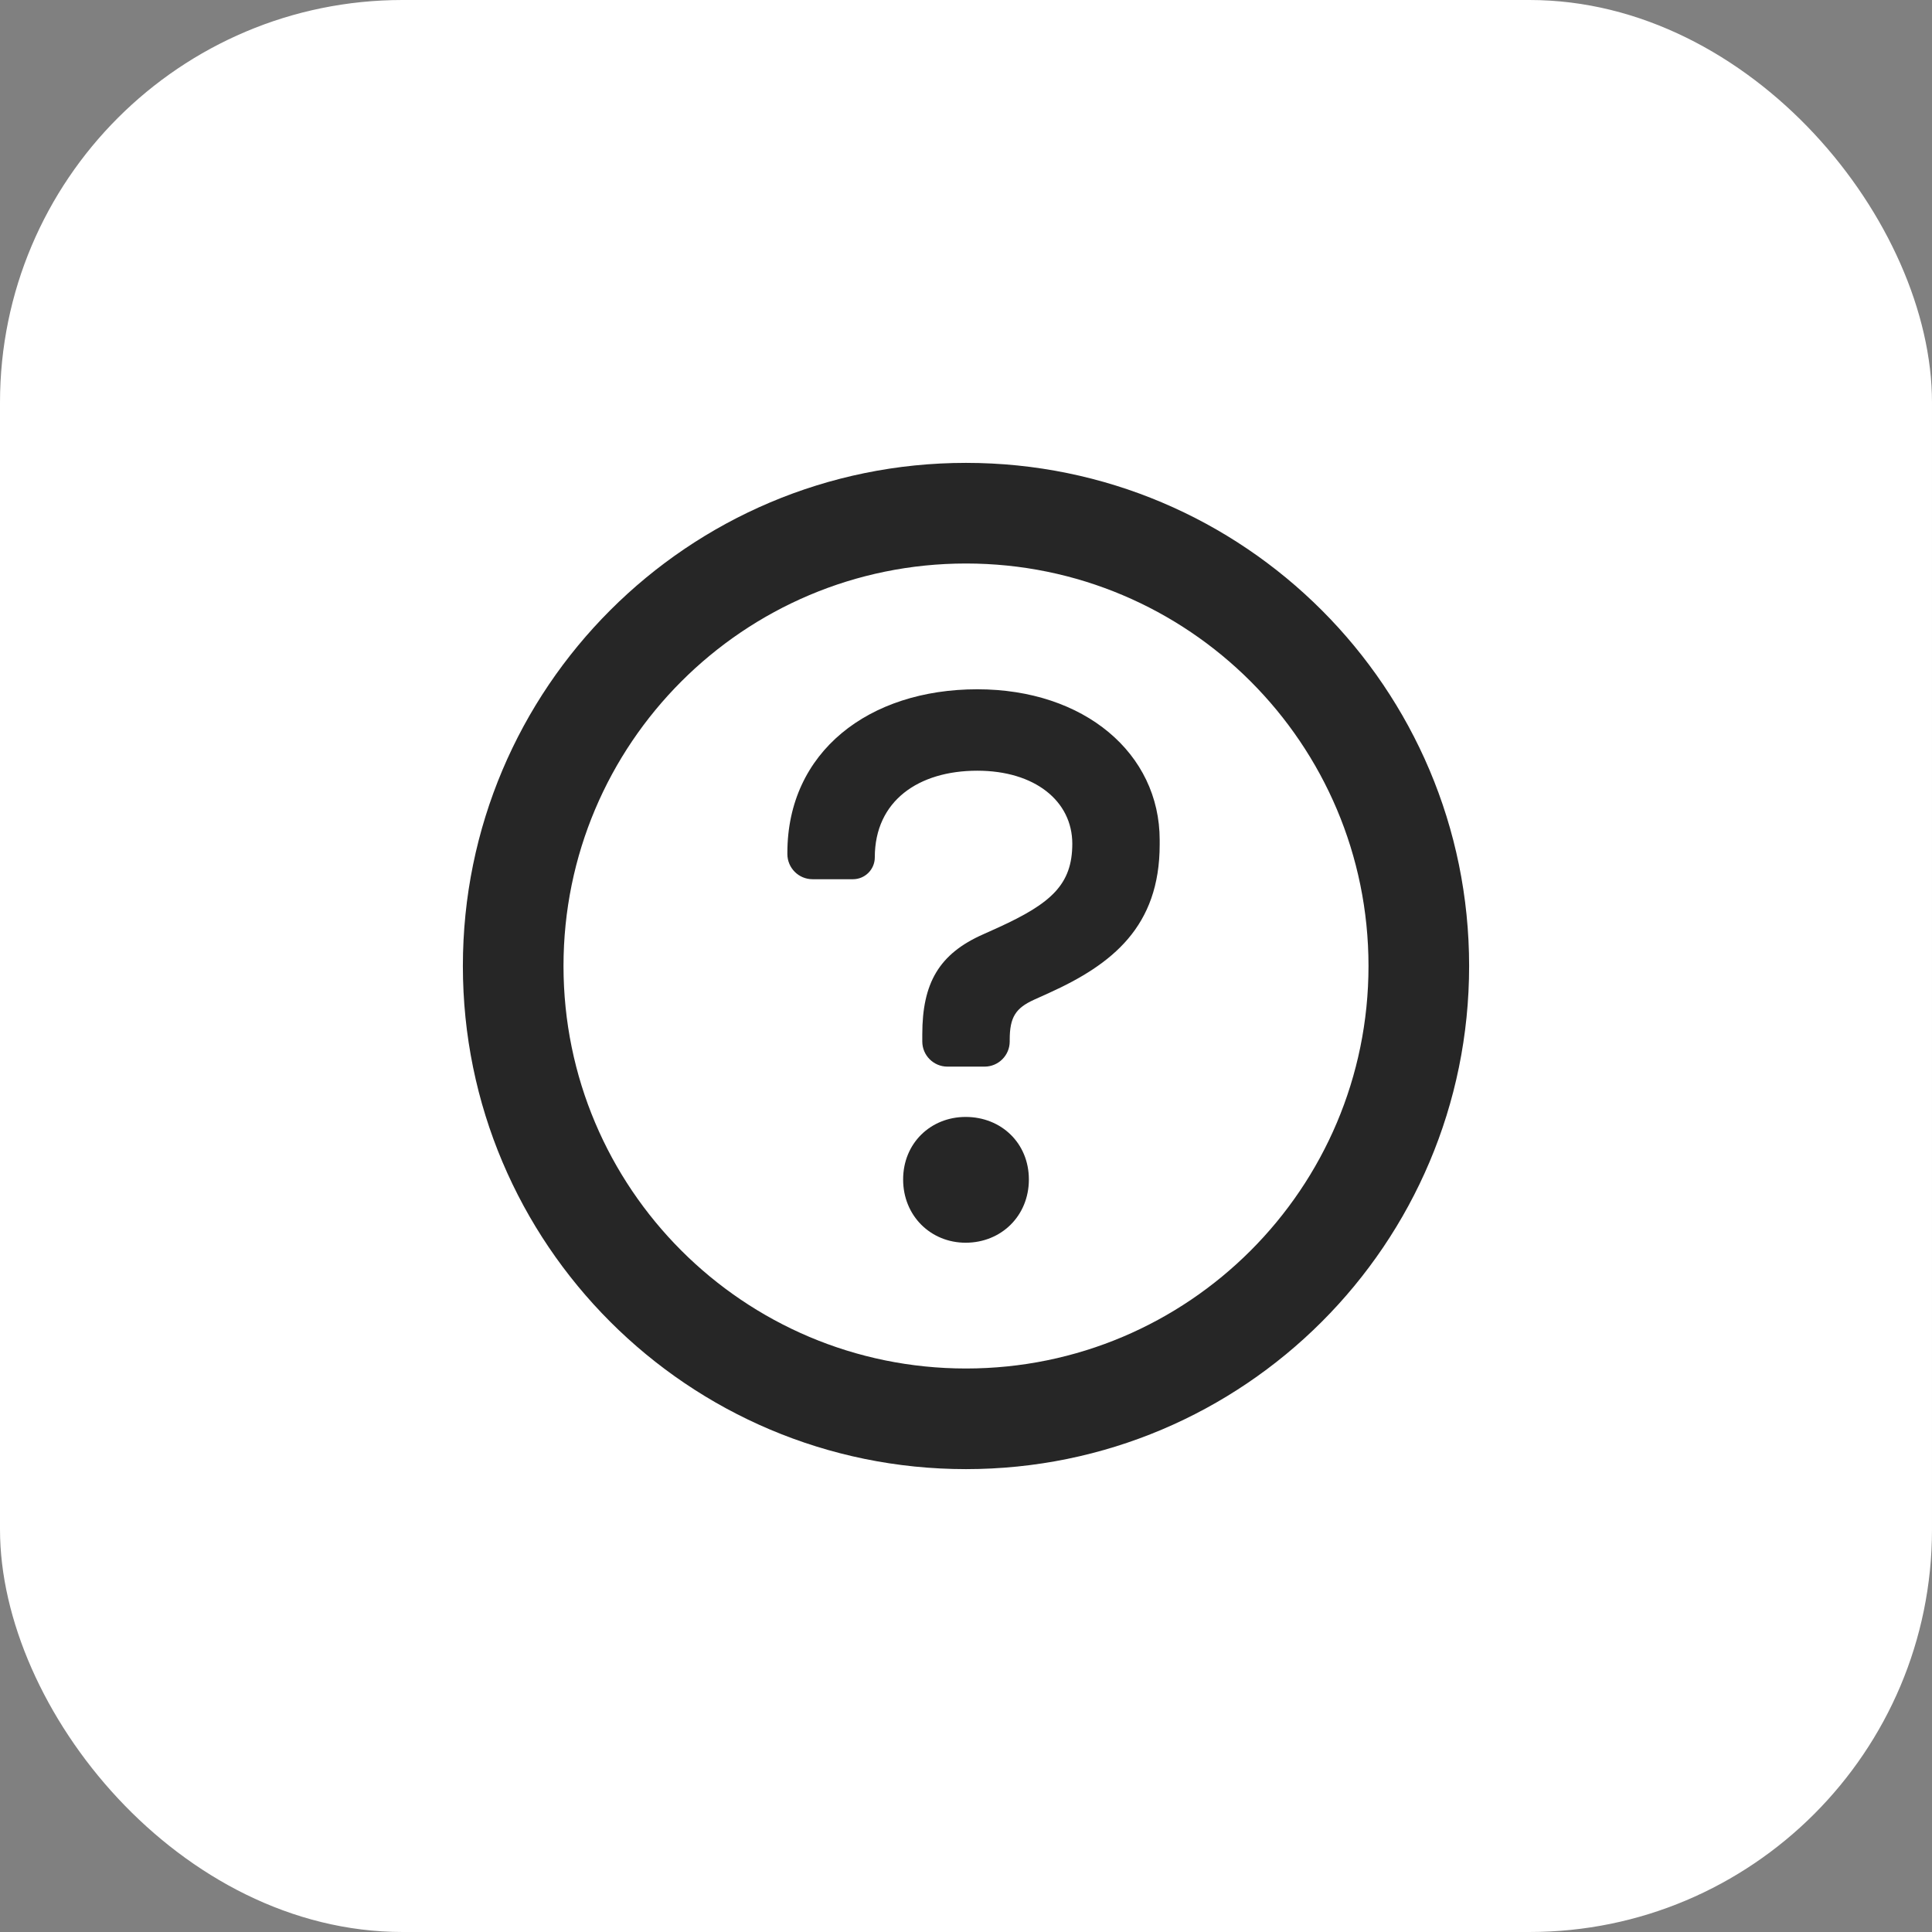
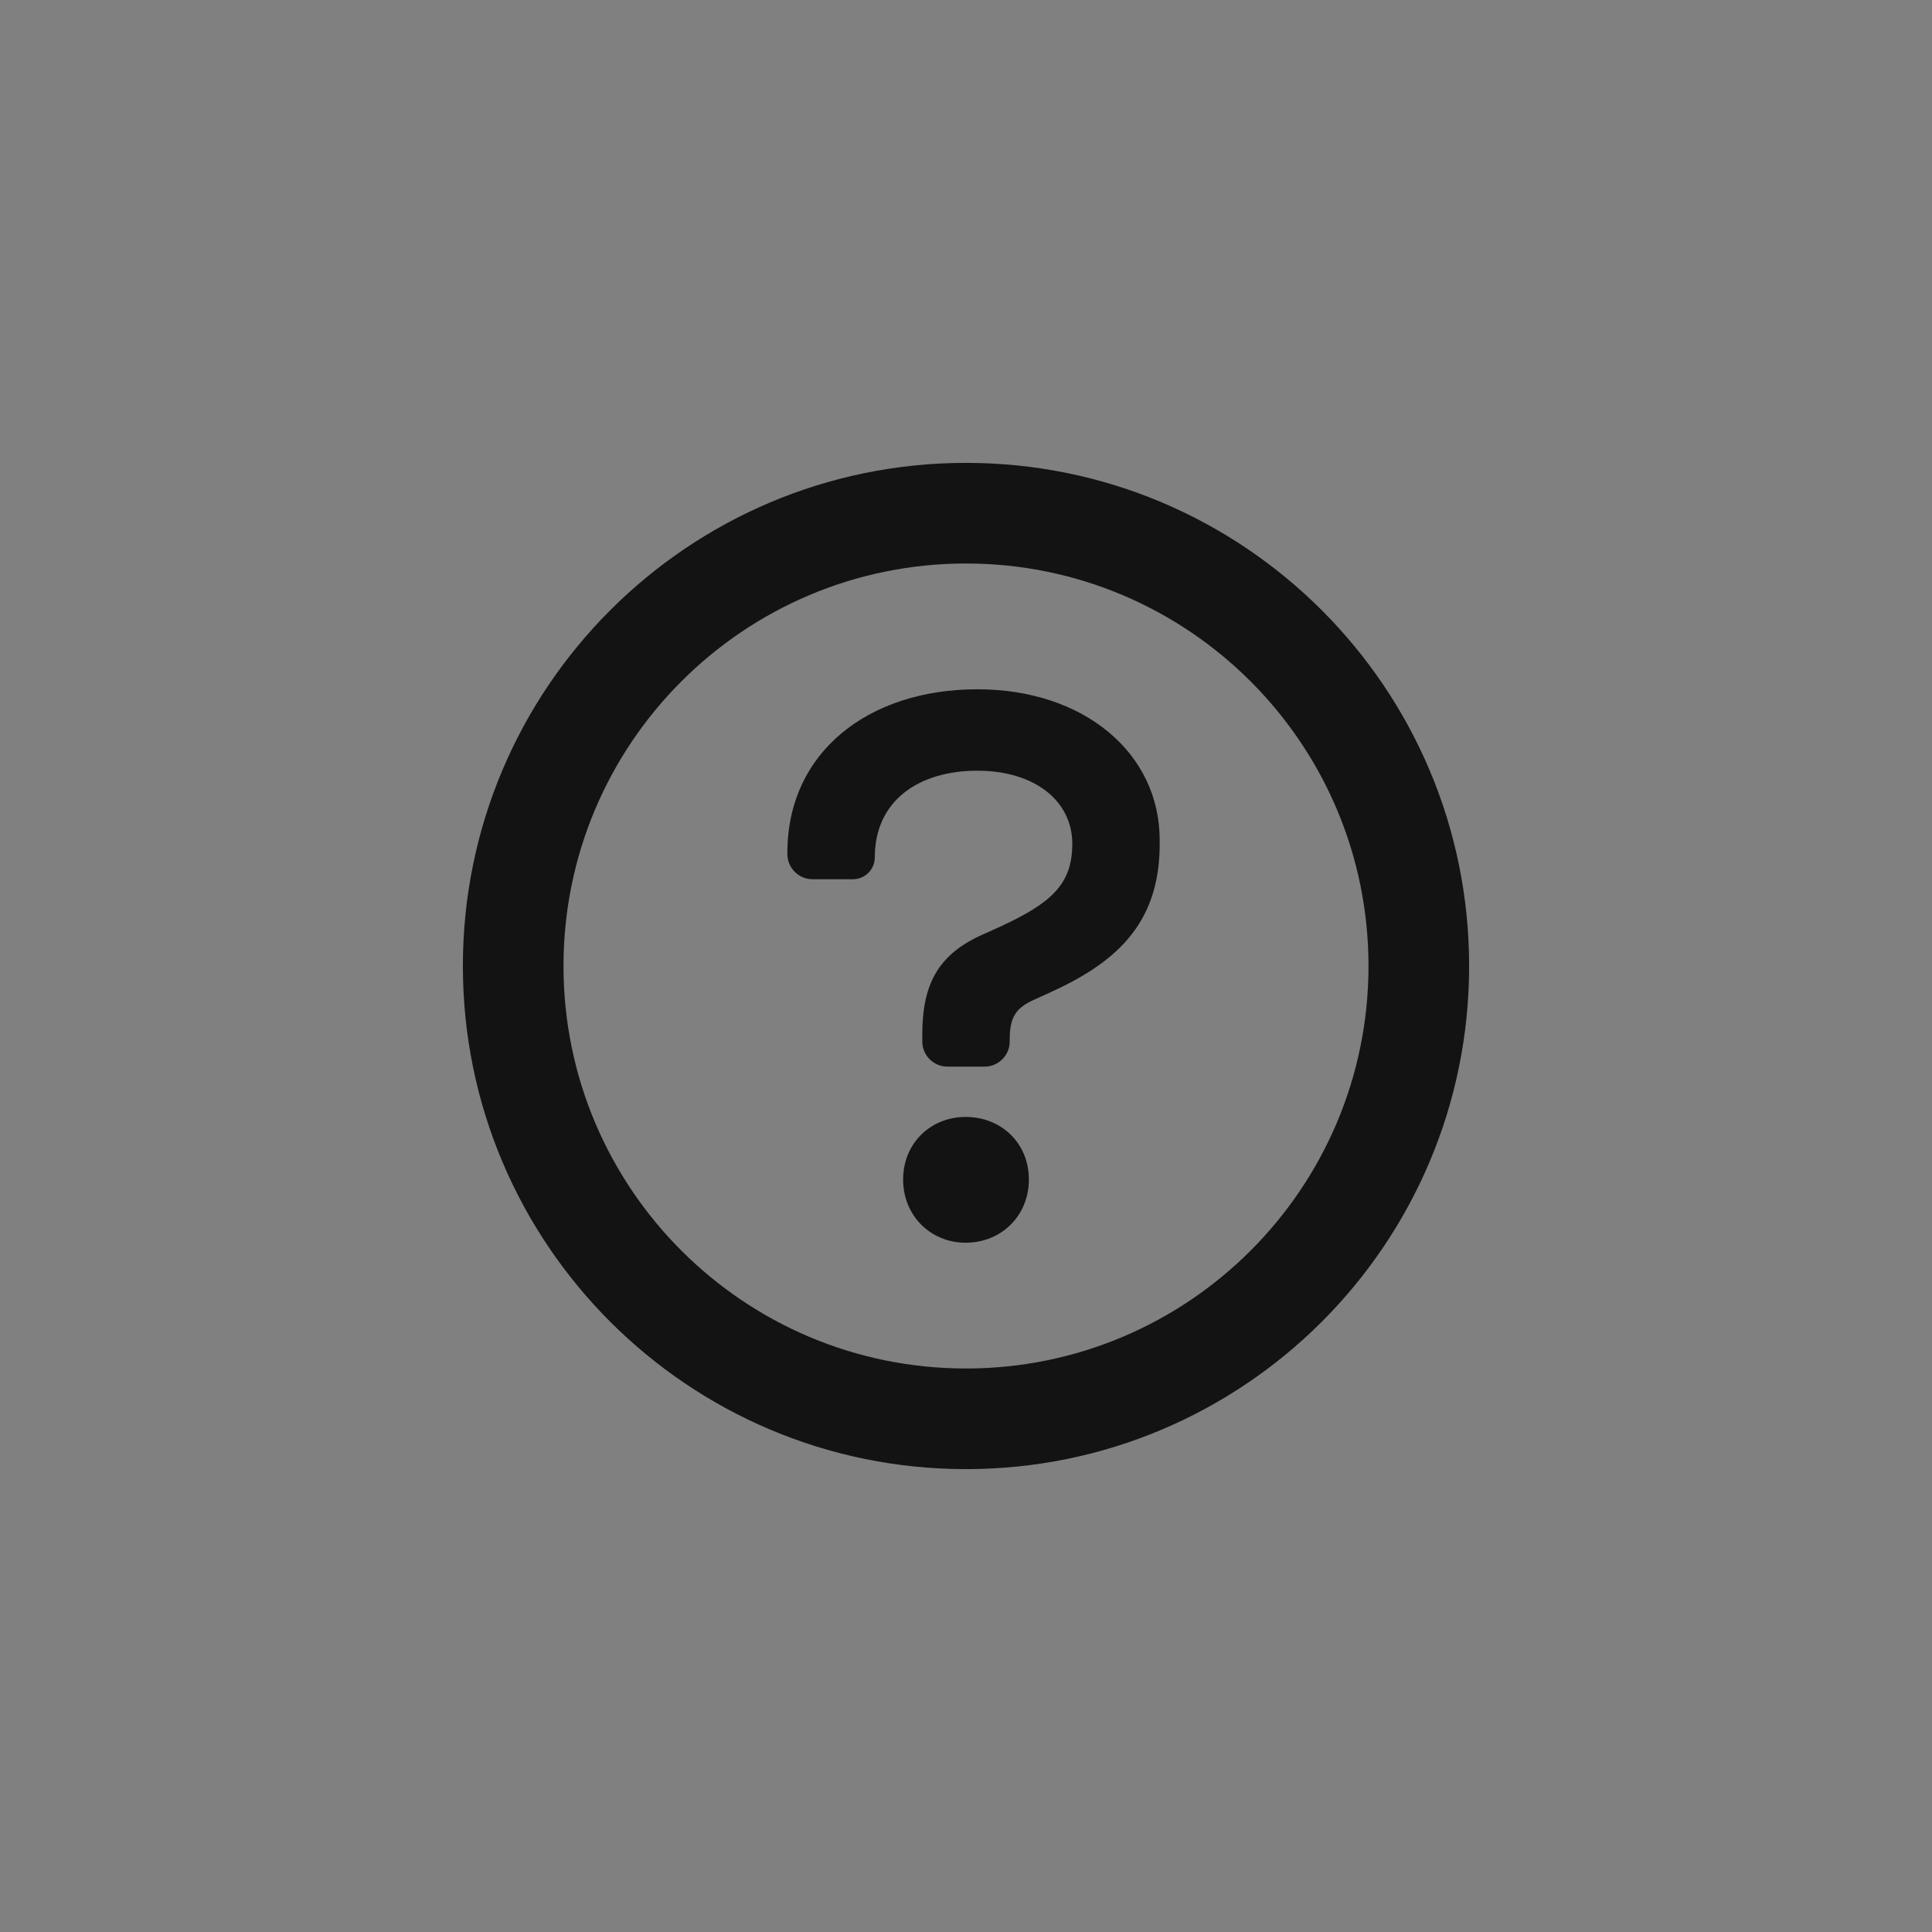
<svg xmlns="http://www.w3.org/2000/svg" width="48" height="48" viewBox="0 0 48 48" fill="none">
  <rect x="0" y="0" width="48" height="48" fill="#808080" stroke="none" />
-   <rect width="48" height="48" rx="10" fill="white" />
-   <path d="M24 11.5C30.904 11.5 36.5 17.096 36.5 24C36.5 30.904 30.904 36.5 24 36.5C17.096 36.5 11.5 30.904 11.5 24C11.5 17.096 17.096 11.5 24 11.5ZM24 14C18.477 14 14 18.477 14 24C14 29.523 18.477 34 24 34C29.523 34 34 29.523 34 24C34 18.477 29.523 14 24 14ZM23.991 27.75C24.876 27.75 25.562 28.401 25.562 29.304C25.562 30.207 24.876 30.875 23.991 30.875C23.124 30.875 22.438 30.207 22.438 29.304C22.438 28.401 23.124 27.75 23.991 27.75ZM24.281 17.125C26.94 17.125 28.812 18.717 28.812 20.87V20.982C28.812 23.023 27.632 23.959 26.06 24.671L25.686 24.84C25.236 25.046 25.086 25.27 25.086 25.832V25.875C25.086 26.22 24.806 26.5 24.461 26.5H23.539C23.194 26.5 22.914 26.22 22.914 25.875V25.701C22.914 24.428 23.326 23.698 24.431 23.211L24.806 23.042C26.116 22.443 26.64 21.975 26.641 20.964C26.641 19.897 25.704 19.148 24.281 19.148C22.821 19.148 21.734 19.896 21.734 21.301C21.734 21.601 21.491 21.844 21.191 21.844H20.188C19.842 21.844 19.563 21.564 19.562 21.219V21.189C19.562 18.679 21.585 17.125 24.281 17.125Z" fill="black" fill-opacity="0.85" />
+   <path d="M24 11.5C30.904 11.5 36.5 17.096 36.5 24C36.5 30.904 30.904 36.5 24 36.5C17.096 36.5 11.5 30.904 11.5 24C11.5 17.096 17.096 11.5 24 11.5ZM24 14C18.477 14 14 18.477 14 24C14 29.523 18.477 34 24 34C29.523 34 34 29.523 34 24C34 18.477 29.523 14 24 14M23.991 27.75C24.876 27.75 25.562 28.401 25.562 29.304C25.562 30.207 24.876 30.875 23.991 30.875C23.124 30.875 22.438 30.207 22.438 29.304C22.438 28.401 23.124 27.75 23.991 27.75ZM24.281 17.125C26.94 17.125 28.812 18.717 28.812 20.87V20.982C28.812 23.023 27.632 23.959 26.06 24.671L25.686 24.84C25.236 25.046 25.086 25.27 25.086 25.832V25.875C25.086 26.22 24.806 26.5 24.461 26.5H23.539C23.194 26.5 22.914 26.22 22.914 25.875V25.701C22.914 24.428 23.326 23.698 24.431 23.211L24.806 23.042C26.116 22.443 26.64 21.975 26.641 20.964C26.641 19.897 25.704 19.148 24.281 19.148C22.821 19.148 21.734 19.896 21.734 21.301C21.734 21.601 21.491 21.844 21.191 21.844H20.188C19.842 21.844 19.563 21.564 19.562 21.219V21.189C19.562 18.679 21.585 17.125 24.281 17.125Z" fill="black" fill-opacity="0.85" />
</svg>